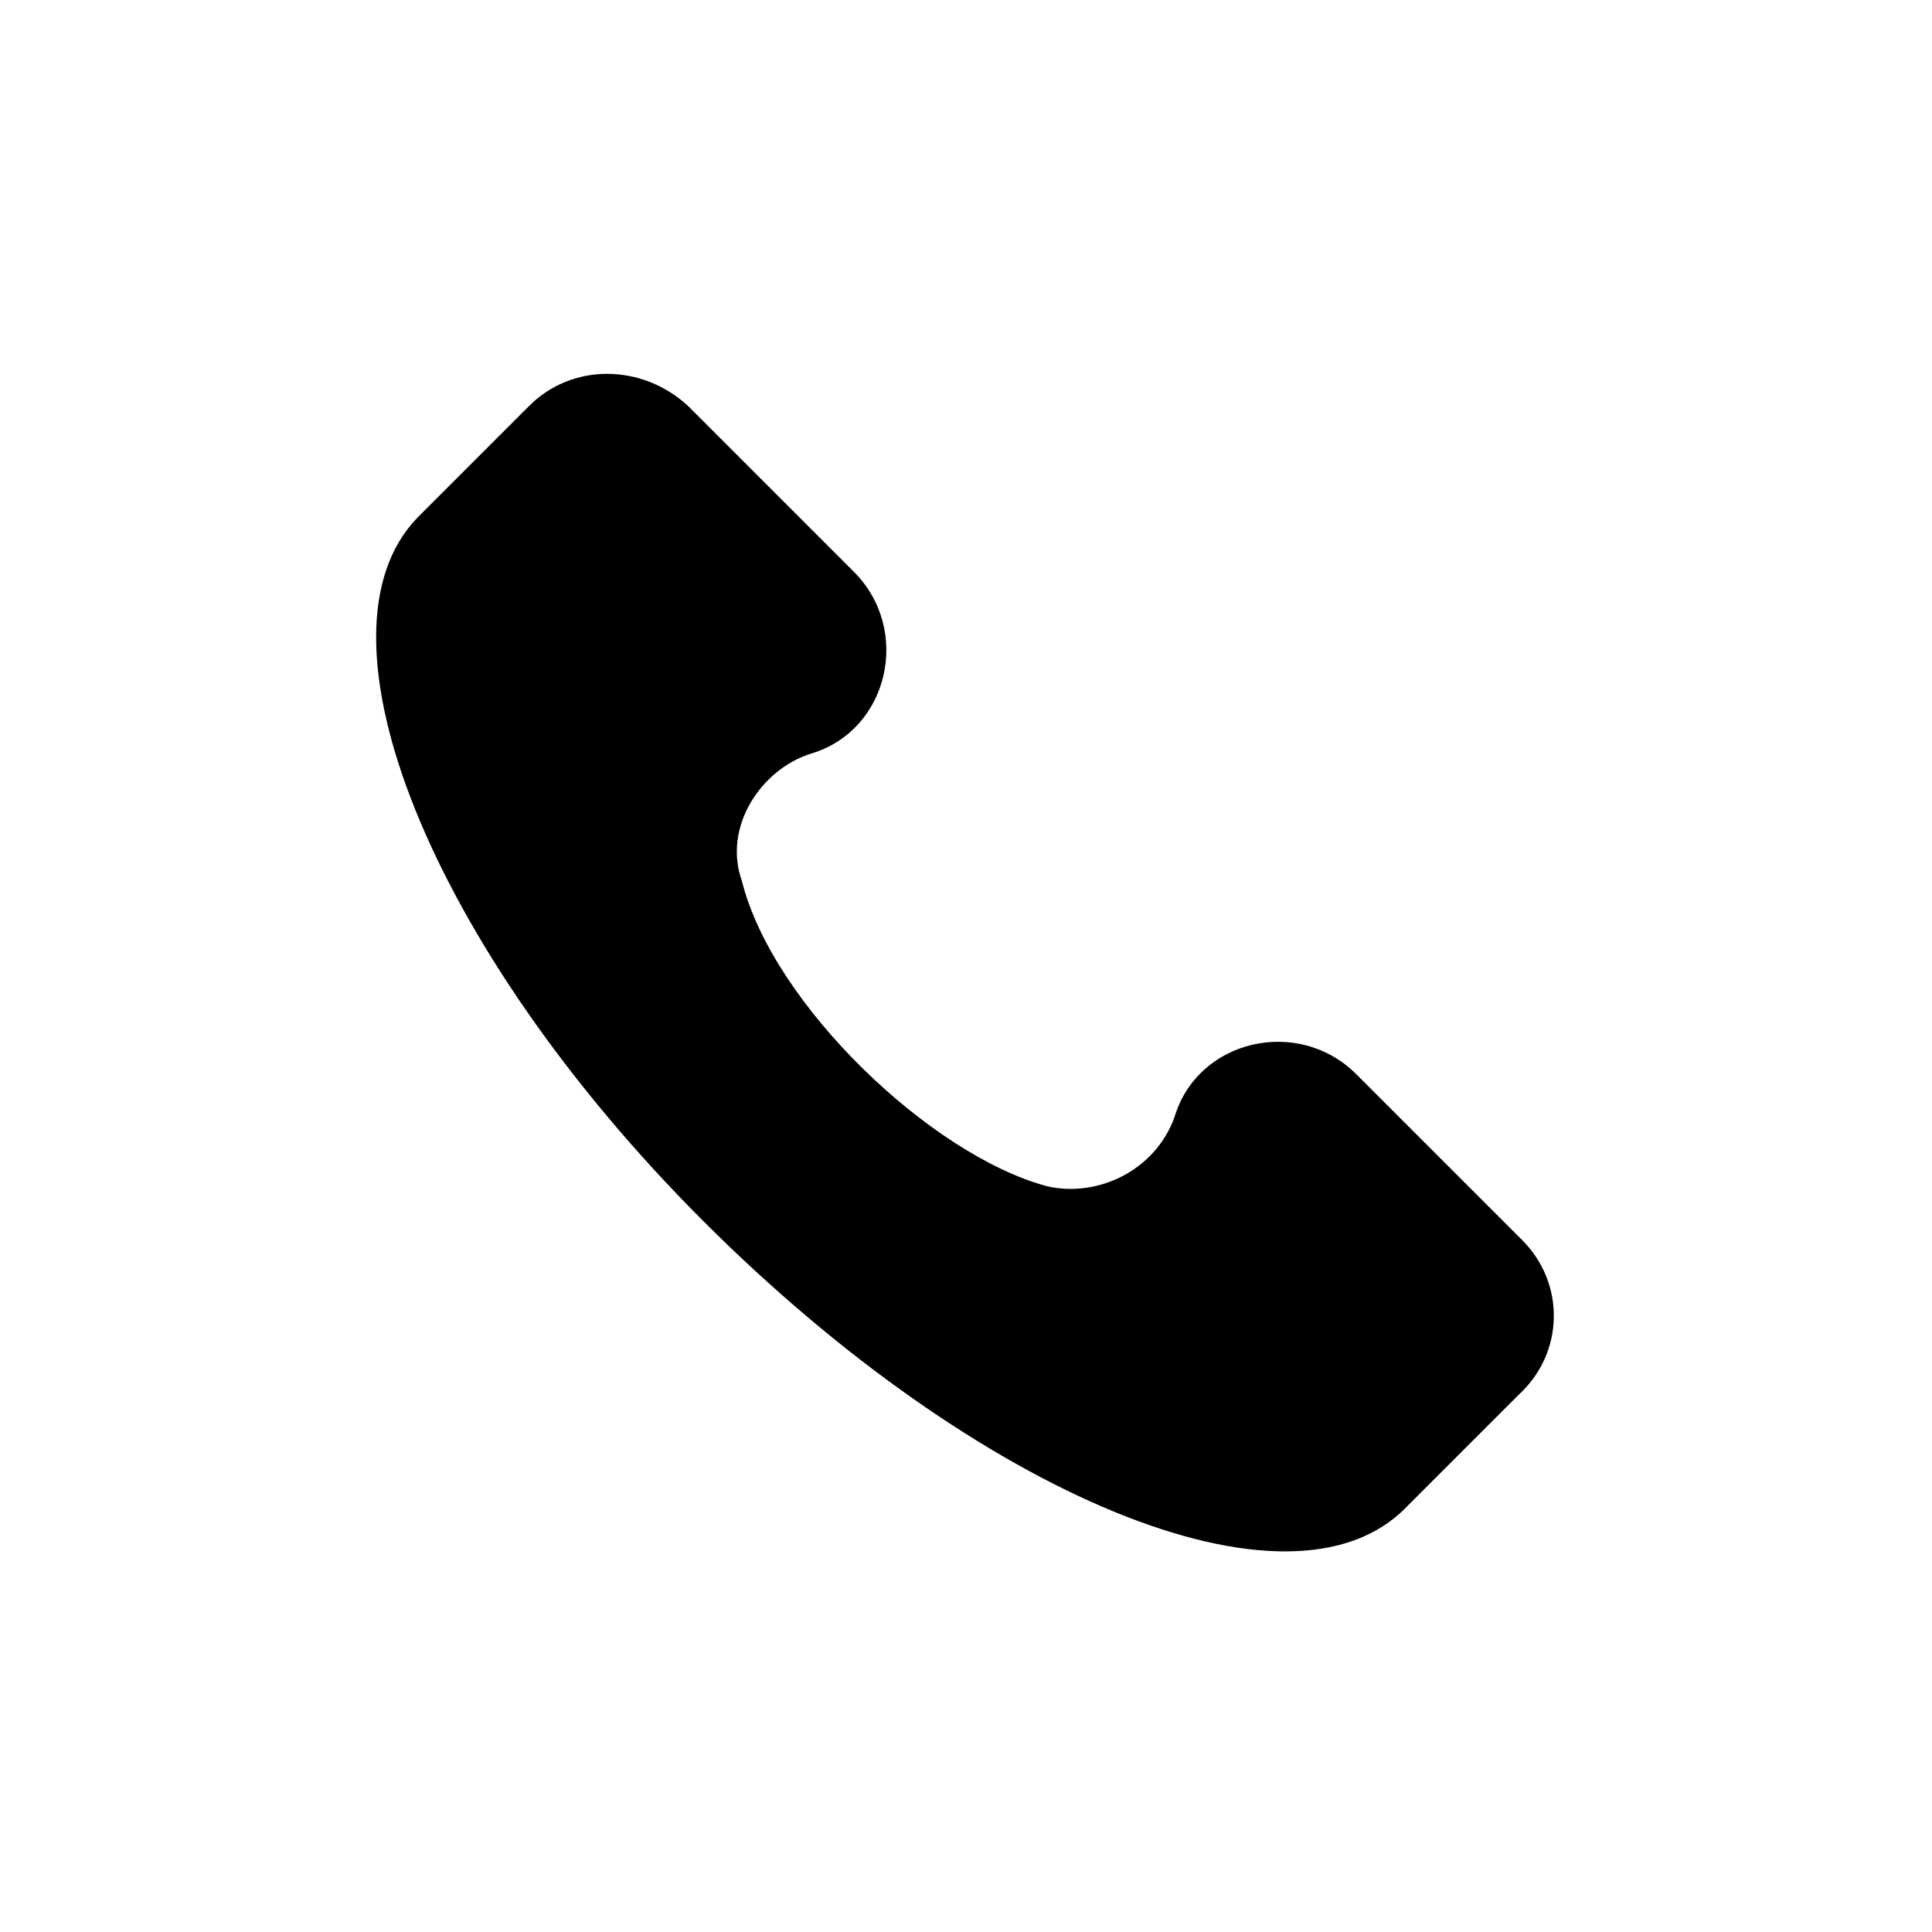
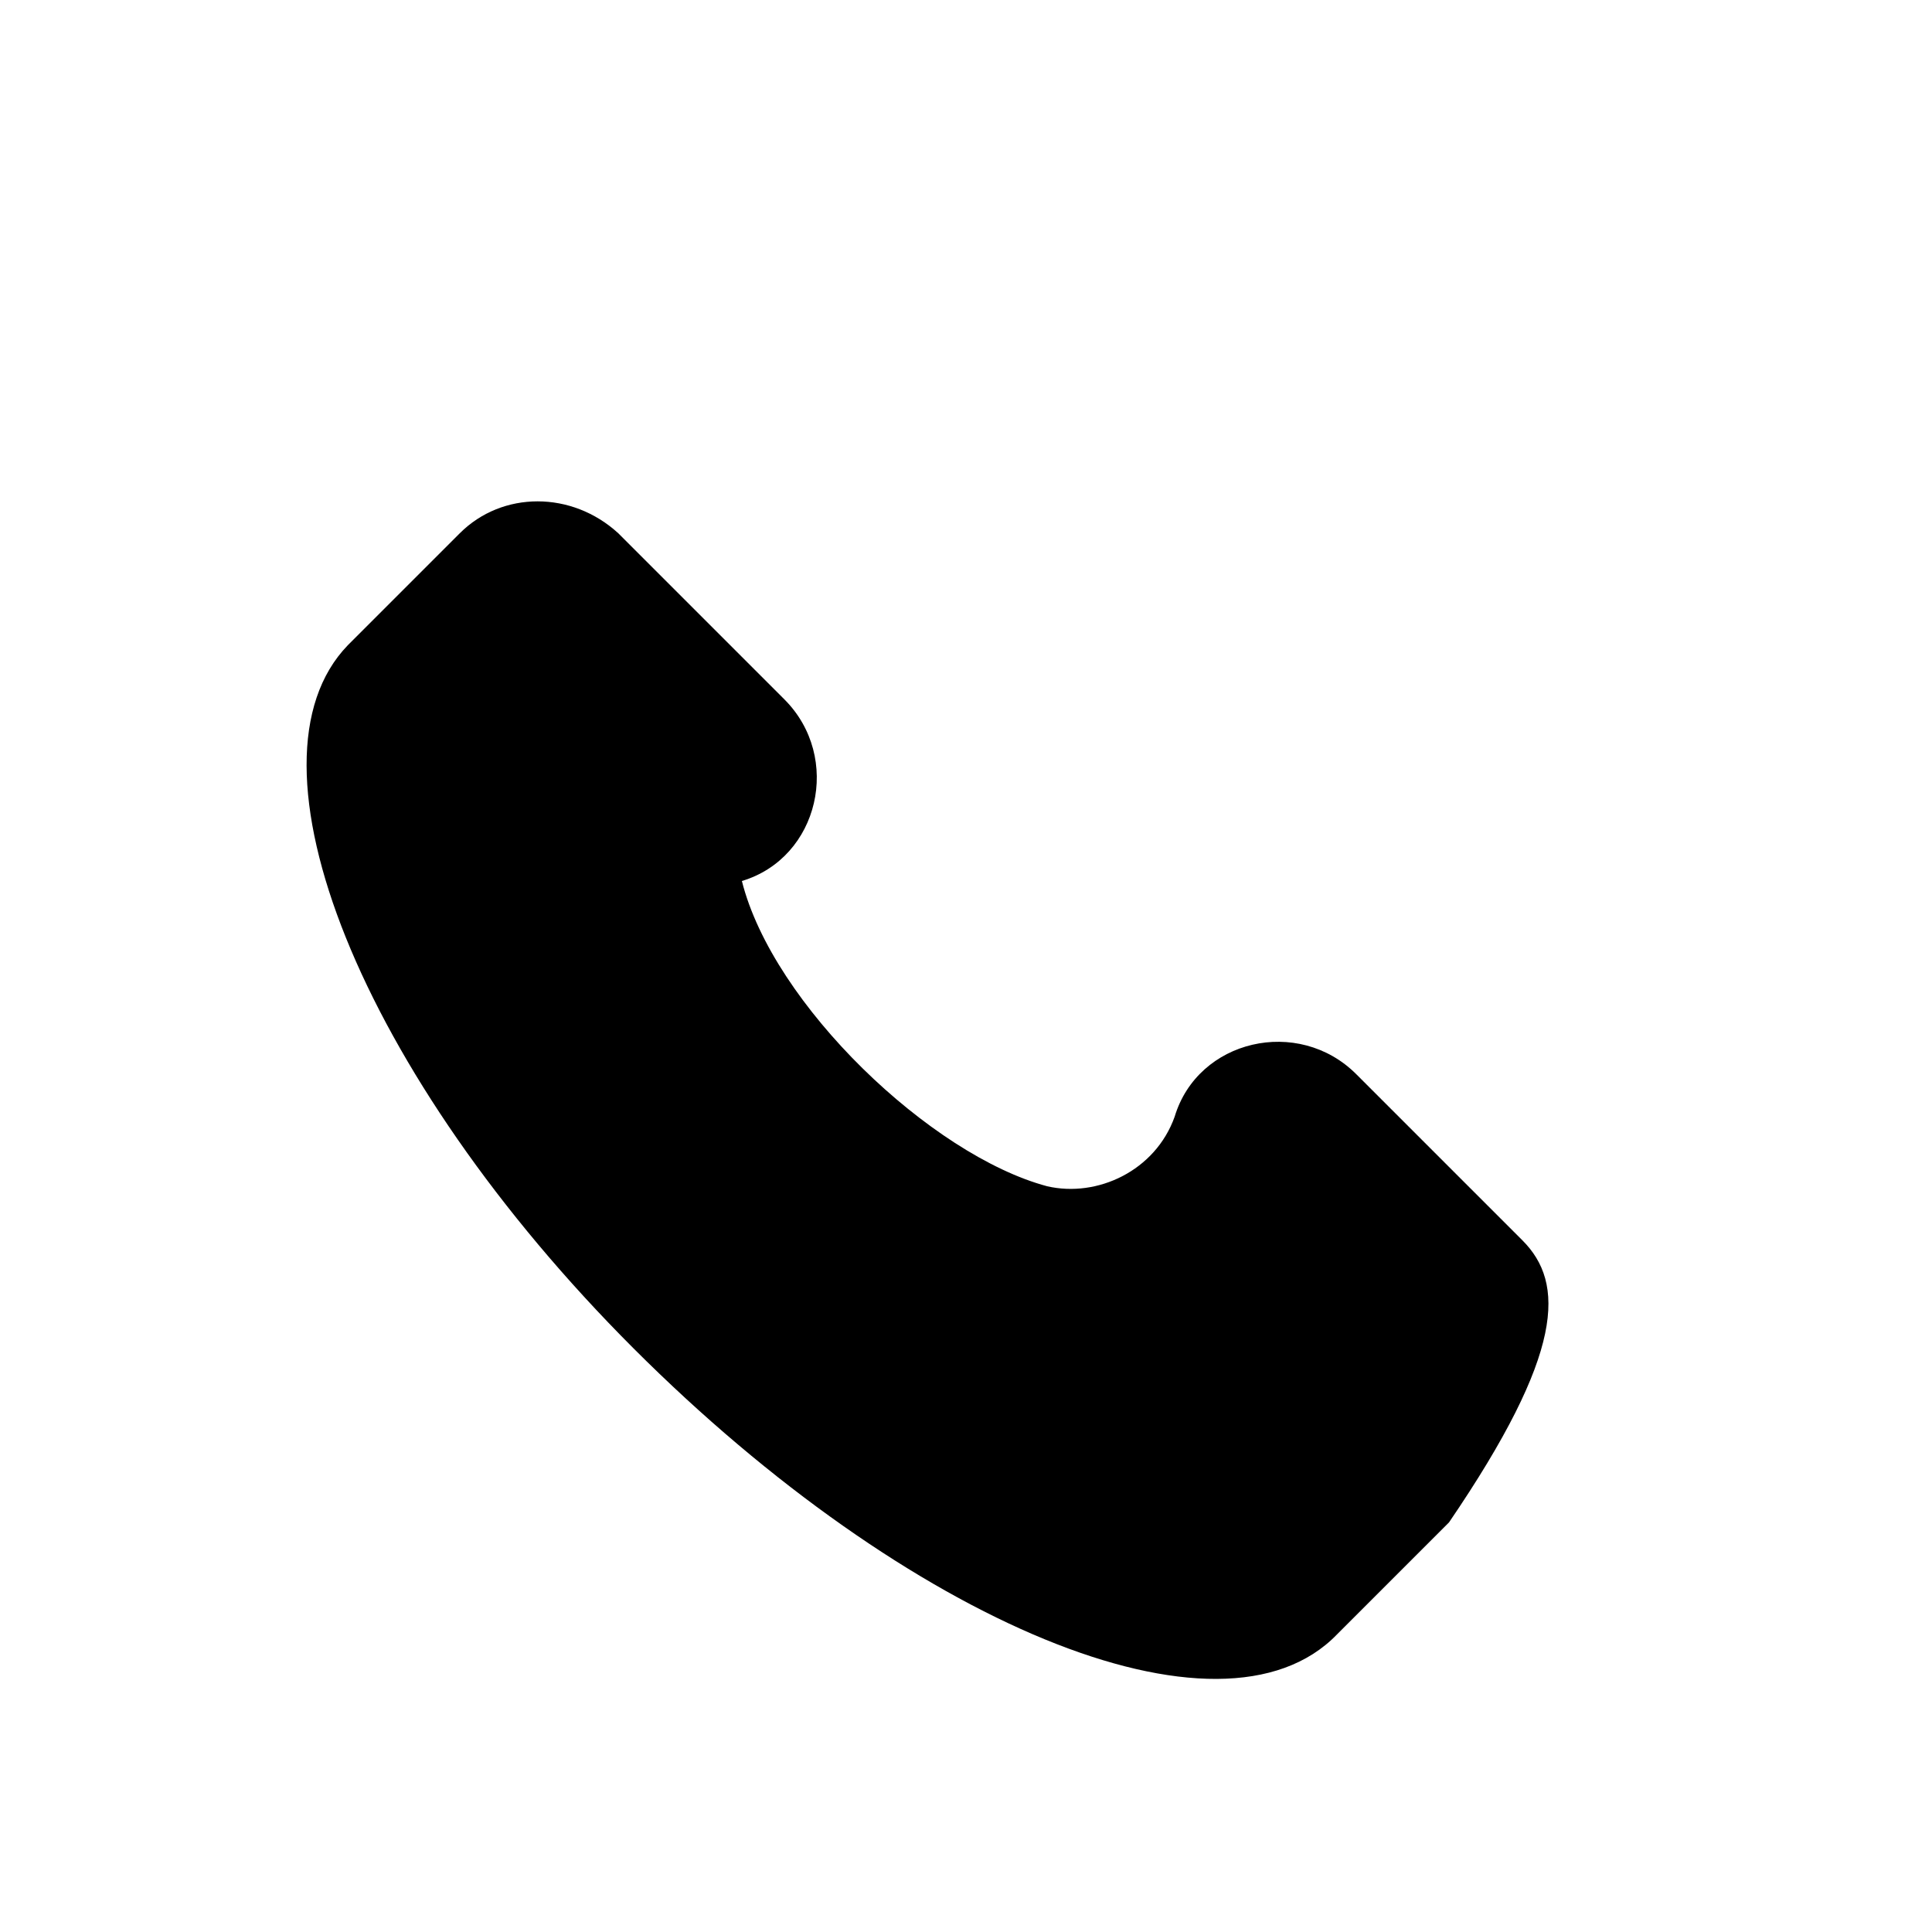
<svg xmlns="http://www.w3.org/2000/svg" version="1.1" id="Capa_1" x="0px" y="0px" viewBox="0 0 50 50" style="enable-background:new 0 0 50 50;" xml:space="preserve">
  <g>
    <g>
-       <path d="M39.4,32.1l-4.3-4.3c-1.5-1.5-4.1-0.9-4.7,1.1c-0.5,1.4-2,2.1-3.3,1.8c-3-0.8-7.1-4.7-7.9-7.9c-0.5-1.4,0.5-2.9,1.8-3.3    c2-0.6,2.6-3.2,1.1-4.7l-4.3-4.3c-1.2-1.1-3-1.1-4.1,0l-2.9,2.9c-2.9,3,0.3,11.1,7.4,18.2s15.2,10.5,18.2,7.4l2.9-2.9    C40.5,35,40.5,33.2,39.4,32.1z" />
+       <path d="M39.4,32.1l-4.3-4.3c-1.5-1.5-4.1-0.9-4.7,1.1c-0.5,1.4-2,2.1-3.3,1.8c-3-0.8-7.1-4.7-7.9-7.9c2-0.6,2.6-3.2,1.1-4.7l-4.3-4.3c-1.2-1.1-3-1.1-4.1,0l-2.9,2.9c-2.9,3,0.3,11.1,7.4,18.2s15.2,10.5,18.2,7.4l2.9-2.9    C40.5,35,40.5,33.2,39.4,32.1z" />
    </g>
  </g>
</svg>